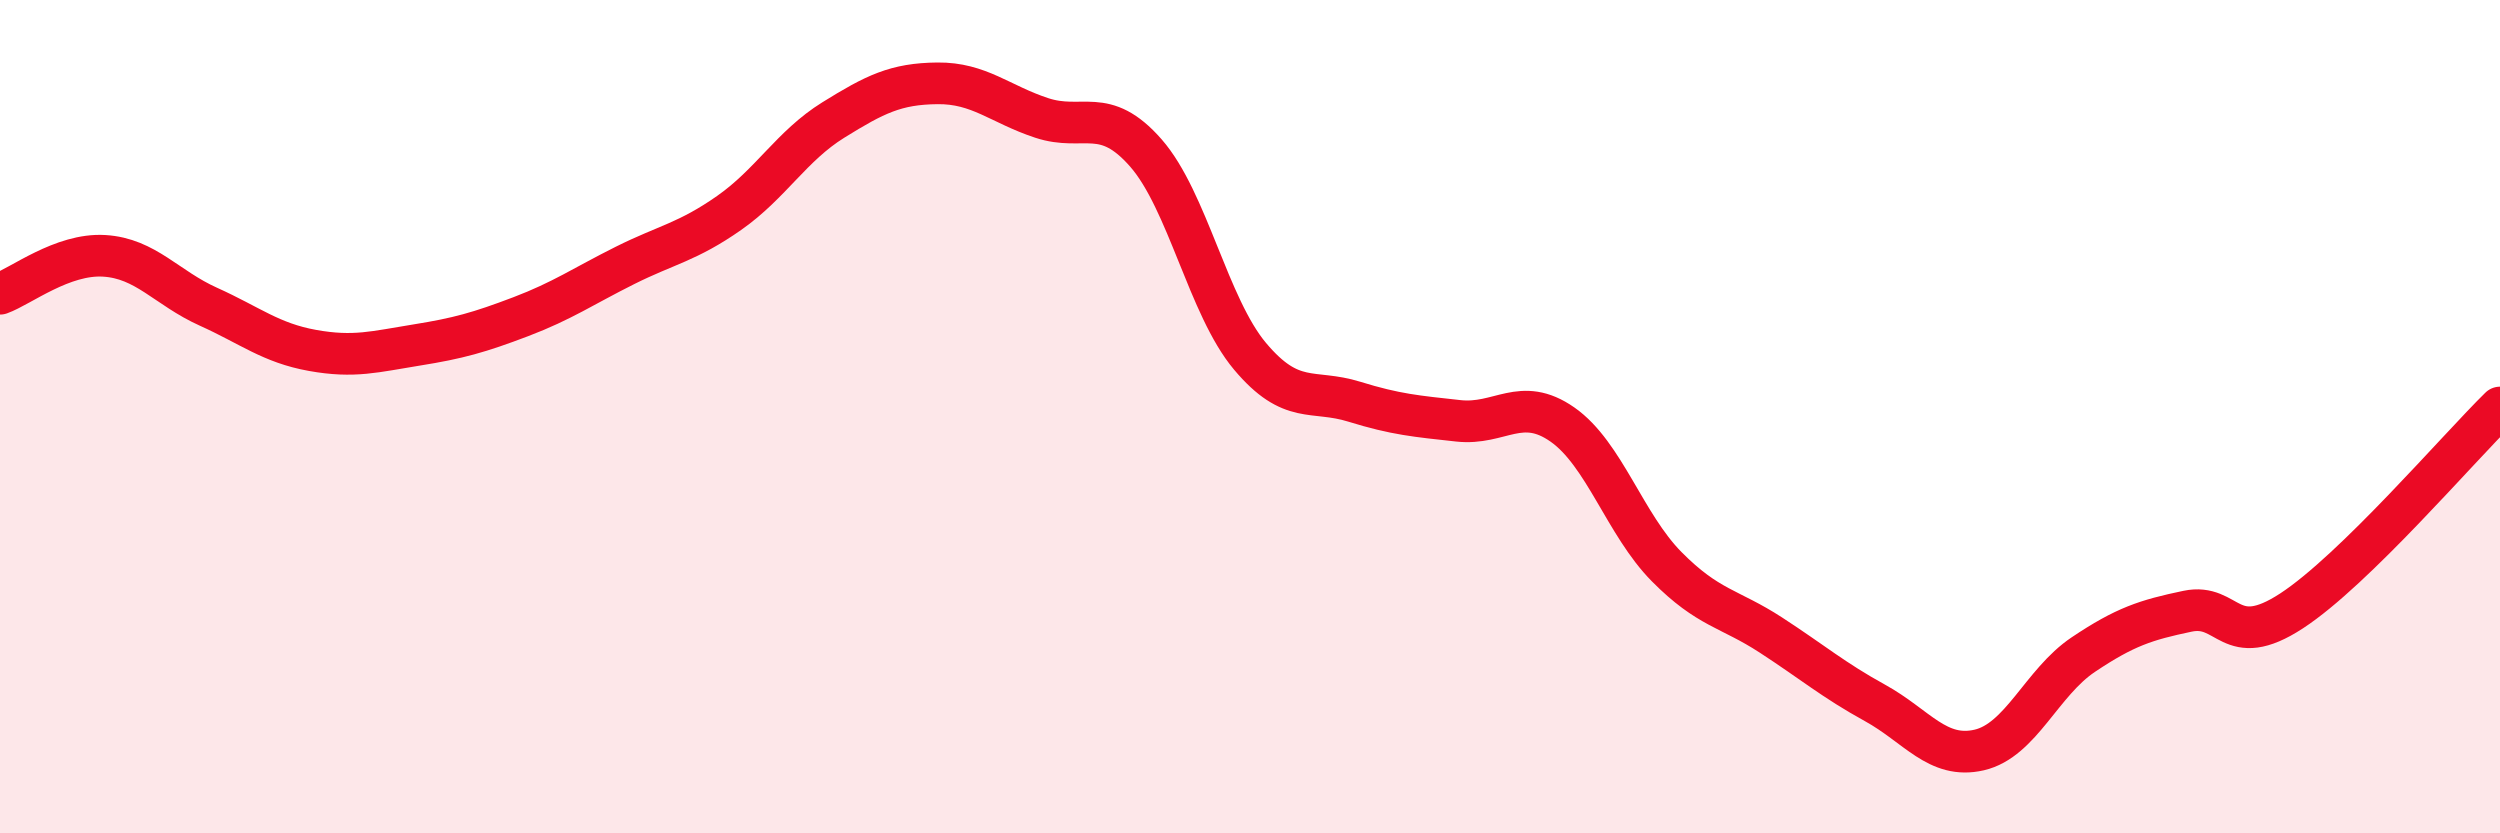
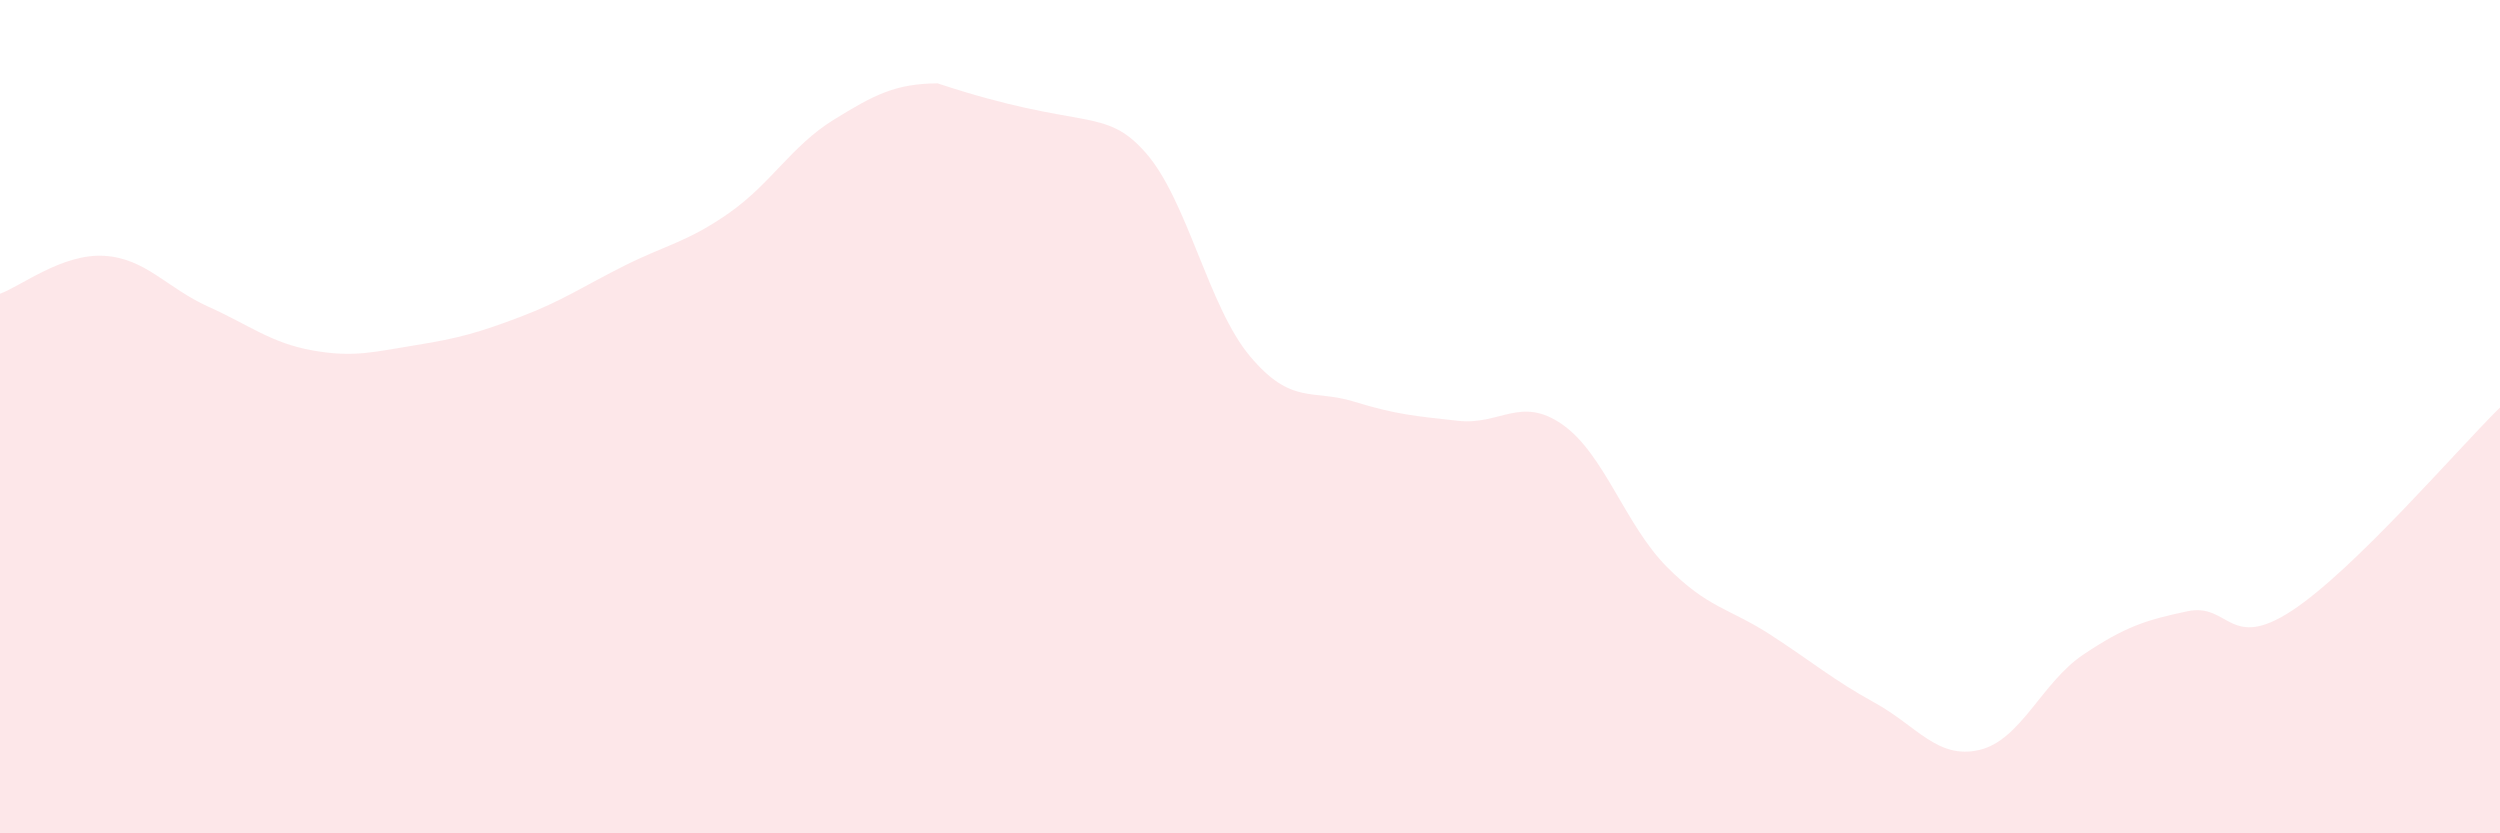
<svg xmlns="http://www.w3.org/2000/svg" width="60" height="20" viewBox="0 0 60 20">
-   <path d="M 0,7.05 C 0.5,6.87 1.5,6.08 2.5,6.14 C 3.5,6.2 4,6.91 5,7.36 C 6,7.81 6.5,8.23 7.5,8.41 C 8.5,8.59 9,8.44 10,8.28 C 11,8.12 11.5,7.98 12.5,7.6 C 13.5,7.22 14,6.87 15,6.37 C 16,5.87 16.5,5.81 17.5,5.11 C 18.5,4.41 19,3.5 20,2.88 C 21,2.26 21.5,2.01 22.5,2 C 23.5,1.99 24,2.5 25,2.83 C 26,3.16 26.5,2.53 27.5,3.67 C 28.5,4.81 29,7.36 30,8.55 C 31,9.74 31.5,9.33 32.5,9.64 C 33.5,9.95 34,9.99 35,10.1 C 36,10.21 36.5,9.49 37.5,10.19 C 38.5,10.89 39,12.59 40,13.6 C 41,14.61 41.5,14.59 42.5,15.24 C 43.5,15.89 44,16.32 45,16.87 C 46,17.42 46.5,18.23 47.5,18 C 48.5,17.77 49,16.38 50,15.71 C 51,15.04 51.5,14.88 52.5,14.67 C 53.5,14.46 53.5,15.64 55,14.66 C 56.5,13.68 59,10.76 60,9.78L60 20L0 20Z" fill="#EB0A25" opacity="0.1" stroke-linecap="round" stroke-linejoin="round" />
-   <path d="M 0,7.05 C 0.5,6.87 1.5,6.08 2.5,6.14 C 3.5,6.2 4,6.91 5,7.36 C 6,7.81 6.5,8.23 7.5,8.41 C 8.5,8.59 9,8.44 10,8.28 C 11,8.12 11.5,7.98 12.5,7.6 C 13.5,7.22 14,6.87 15,6.37 C 16,5.87 16.5,5.81 17.5,5.11 C 18.5,4.41 19,3.5 20,2.88 C 21,2.26 21.5,2.01 22.5,2 C 23.5,1.99 24,2.5 25,2.83 C 26,3.16 26.5,2.53 27.5,3.67 C 28.5,4.81 29,7.36 30,8.55 C 31,9.74 31.5,9.33 32.5,9.64 C 33.5,9.95 34,9.99 35,10.1 C 36,10.21 36.5,9.49 37.5,10.19 C 38.5,10.89 39,12.59 40,13.6 C 41,14.61 41.5,14.59 42.5,15.24 C 43.5,15.89 44,16.32 45,16.87 C 46,17.42 46.5,18.23 47.5,18 C 48.5,17.77 49,16.38 50,15.71 C 51,15.04 51.5,14.88 52.5,14.67 C 53.5,14.46 53.5,15.64 55,14.66 C 56.5,13.68 59,10.76 60,9.78" stroke="#EB0A25" stroke-width="1" fill="none" stroke-linecap="round" stroke-linejoin="round" />
+   <path d="M 0,7.05 C 0.5,6.87 1.5,6.08 2.5,6.14 C 3.5,6.2 4,6.91 5,7.36 C 6,7.81 6.5,8.23 7.5,8.41 C 8.5,8.59 9,8.44 10,8.28 C 11,8.12 11.5,7.98 12.5,7.6 C 13.5,7.22 14,6.87 15,6.37 C 16,5.87 16.5,5.81 17.5,5.11 C 18.5,4.41 19,3.5 20,2.88 C 21,2.26 21.5,2.01 22.5,2 C 26,3.16 26.5,2.53 27.5,3.67 C 28.5,4.81 29,7.36 30,8.55 C 31,9.74 31.5,9.33 32.5,9.64 C 33.5,9.95 34,9.99 35,10.1 C 36,10.21 36.5,9.49 37.5,10.19 C 38.5,10.89 39,12.59 40,13.6 C 41,14.61 41.5,14.59 42.5,15.24 C 43.5,15.89 44,16.32 45,16.87 C 46,17.42 46.5,18.23 47.5,18 C 48.5,17.77 49,16.38 50,15.71 C 51,15.04 51.5,14.88 52.5,14.67 C 53.5,14.46 53.5,15.64 55,14.66 C 56.5,13.68 59,10.76 60,9.78L60 20L0 20Z" fill="#EB0A25" opacity="0.1" stroke-linecap="round" stroke-linejoin="round" />
</svg>